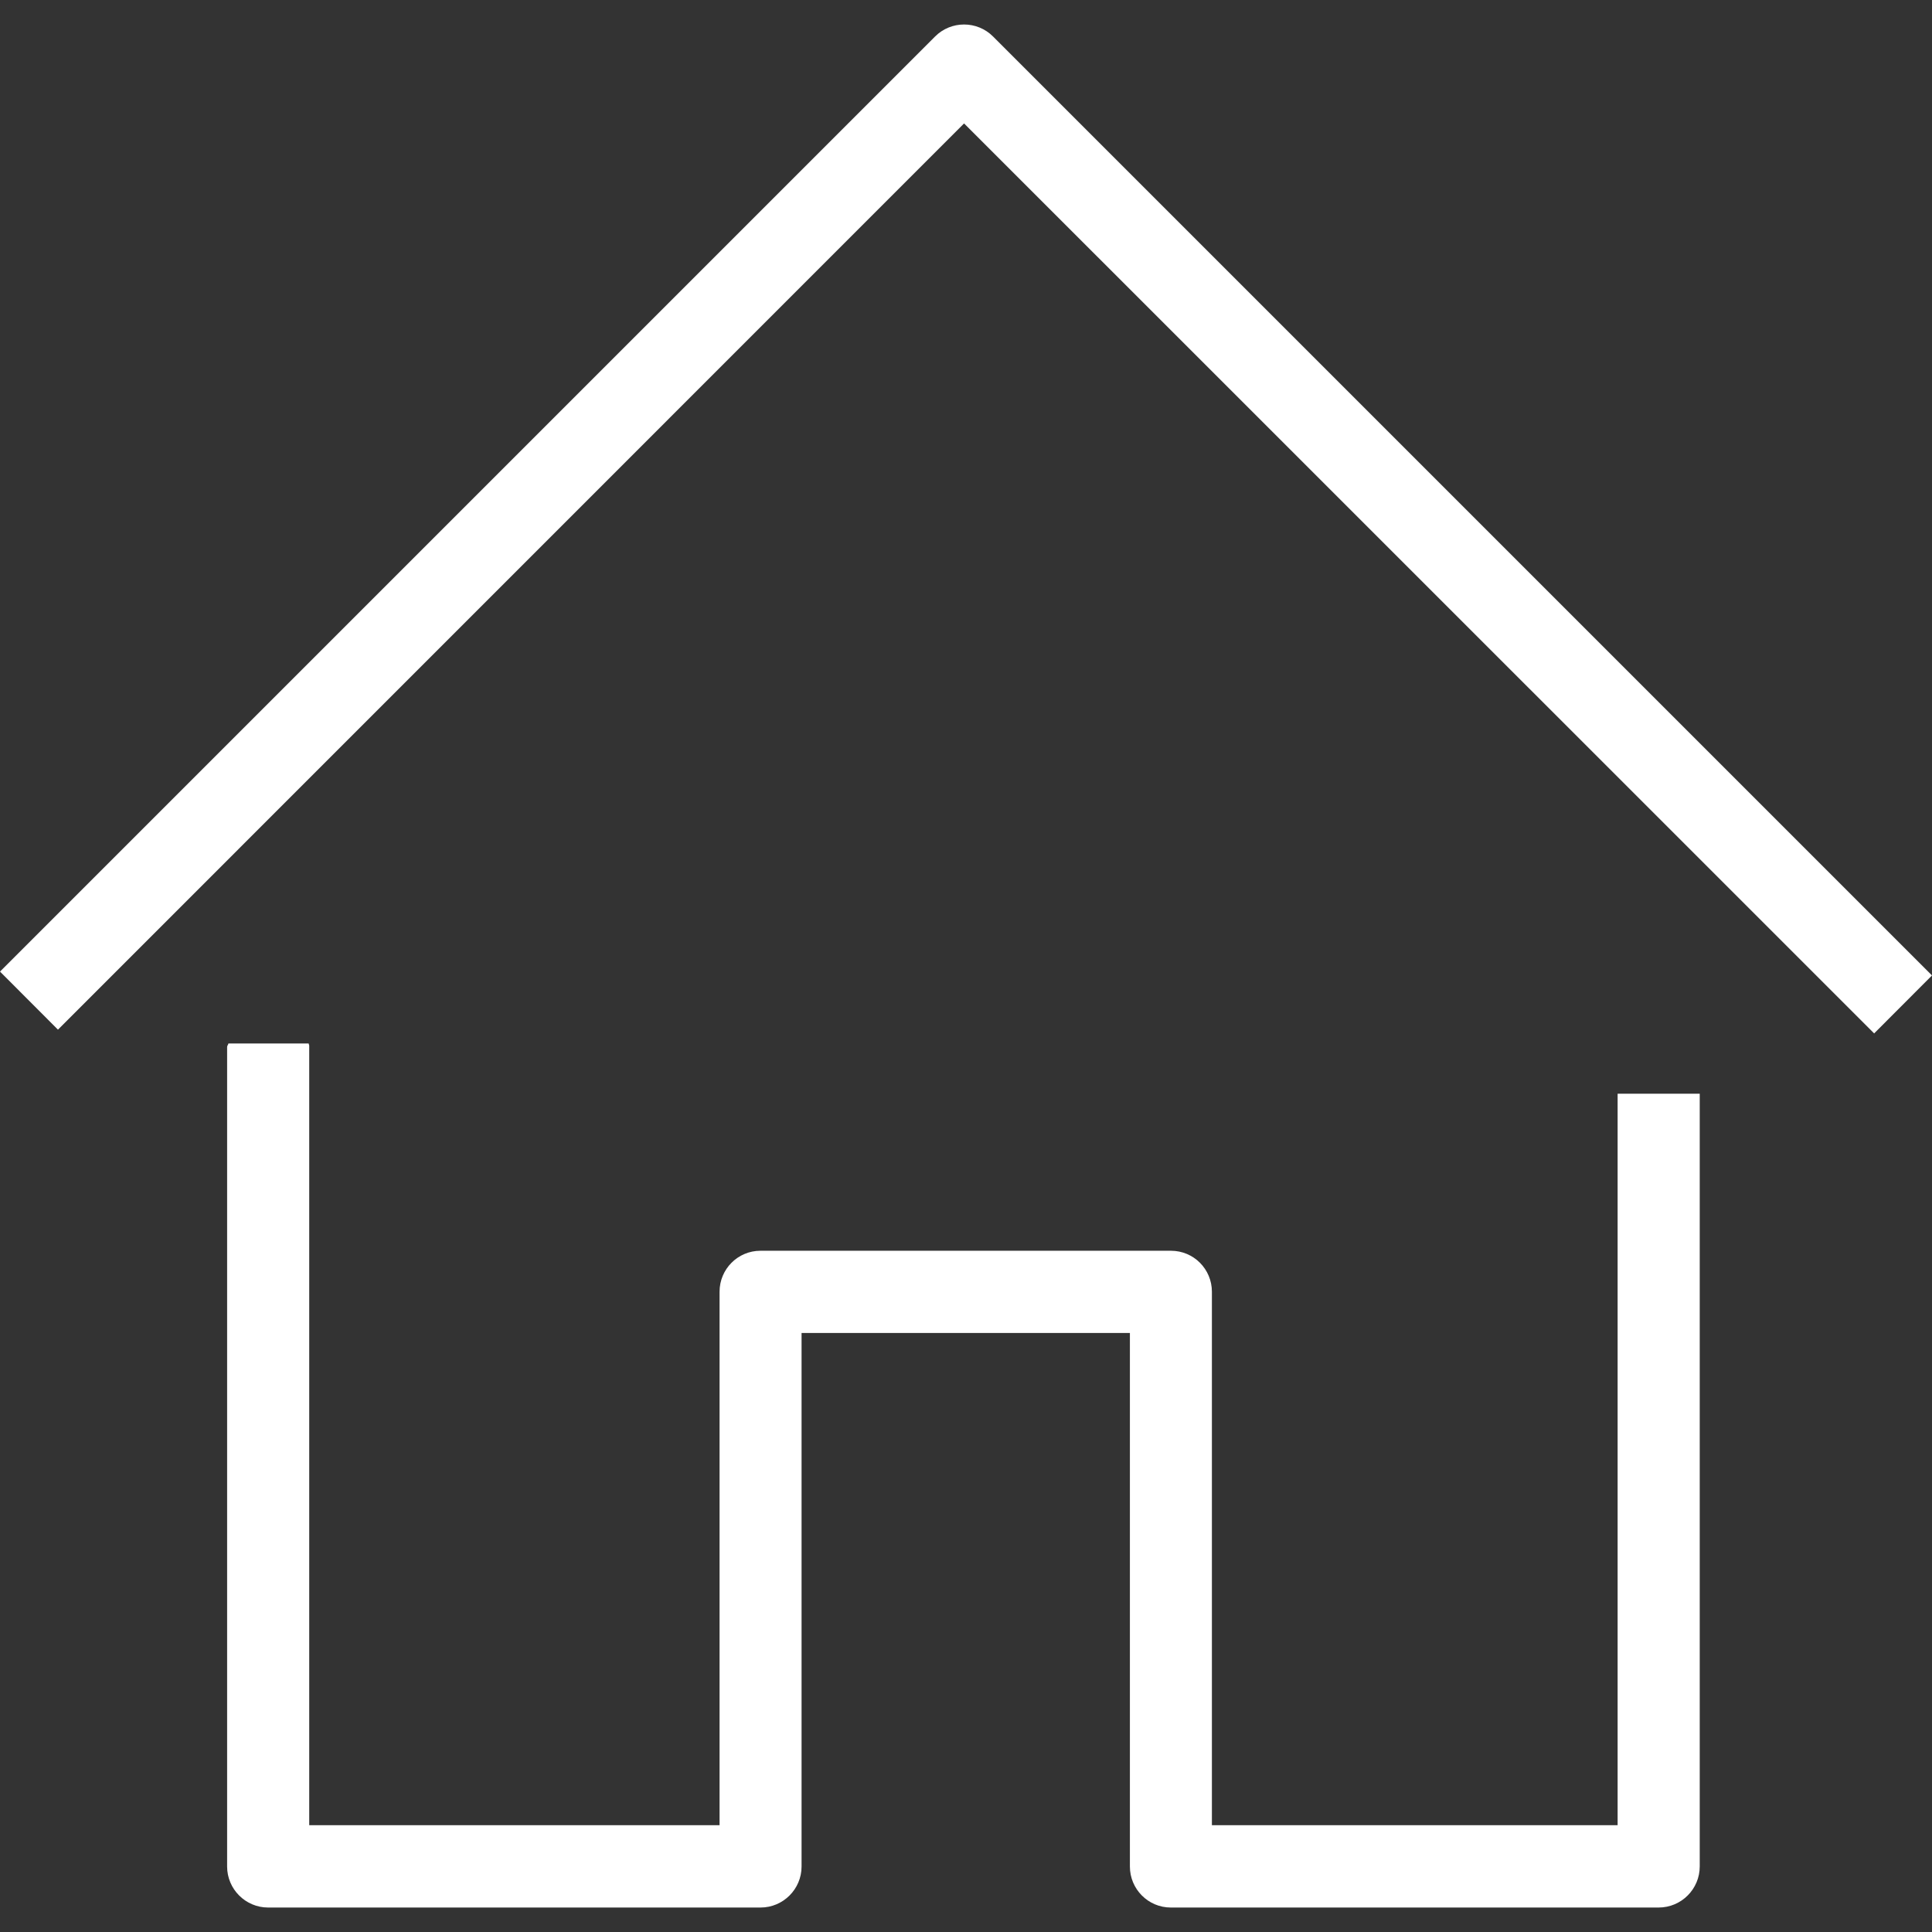
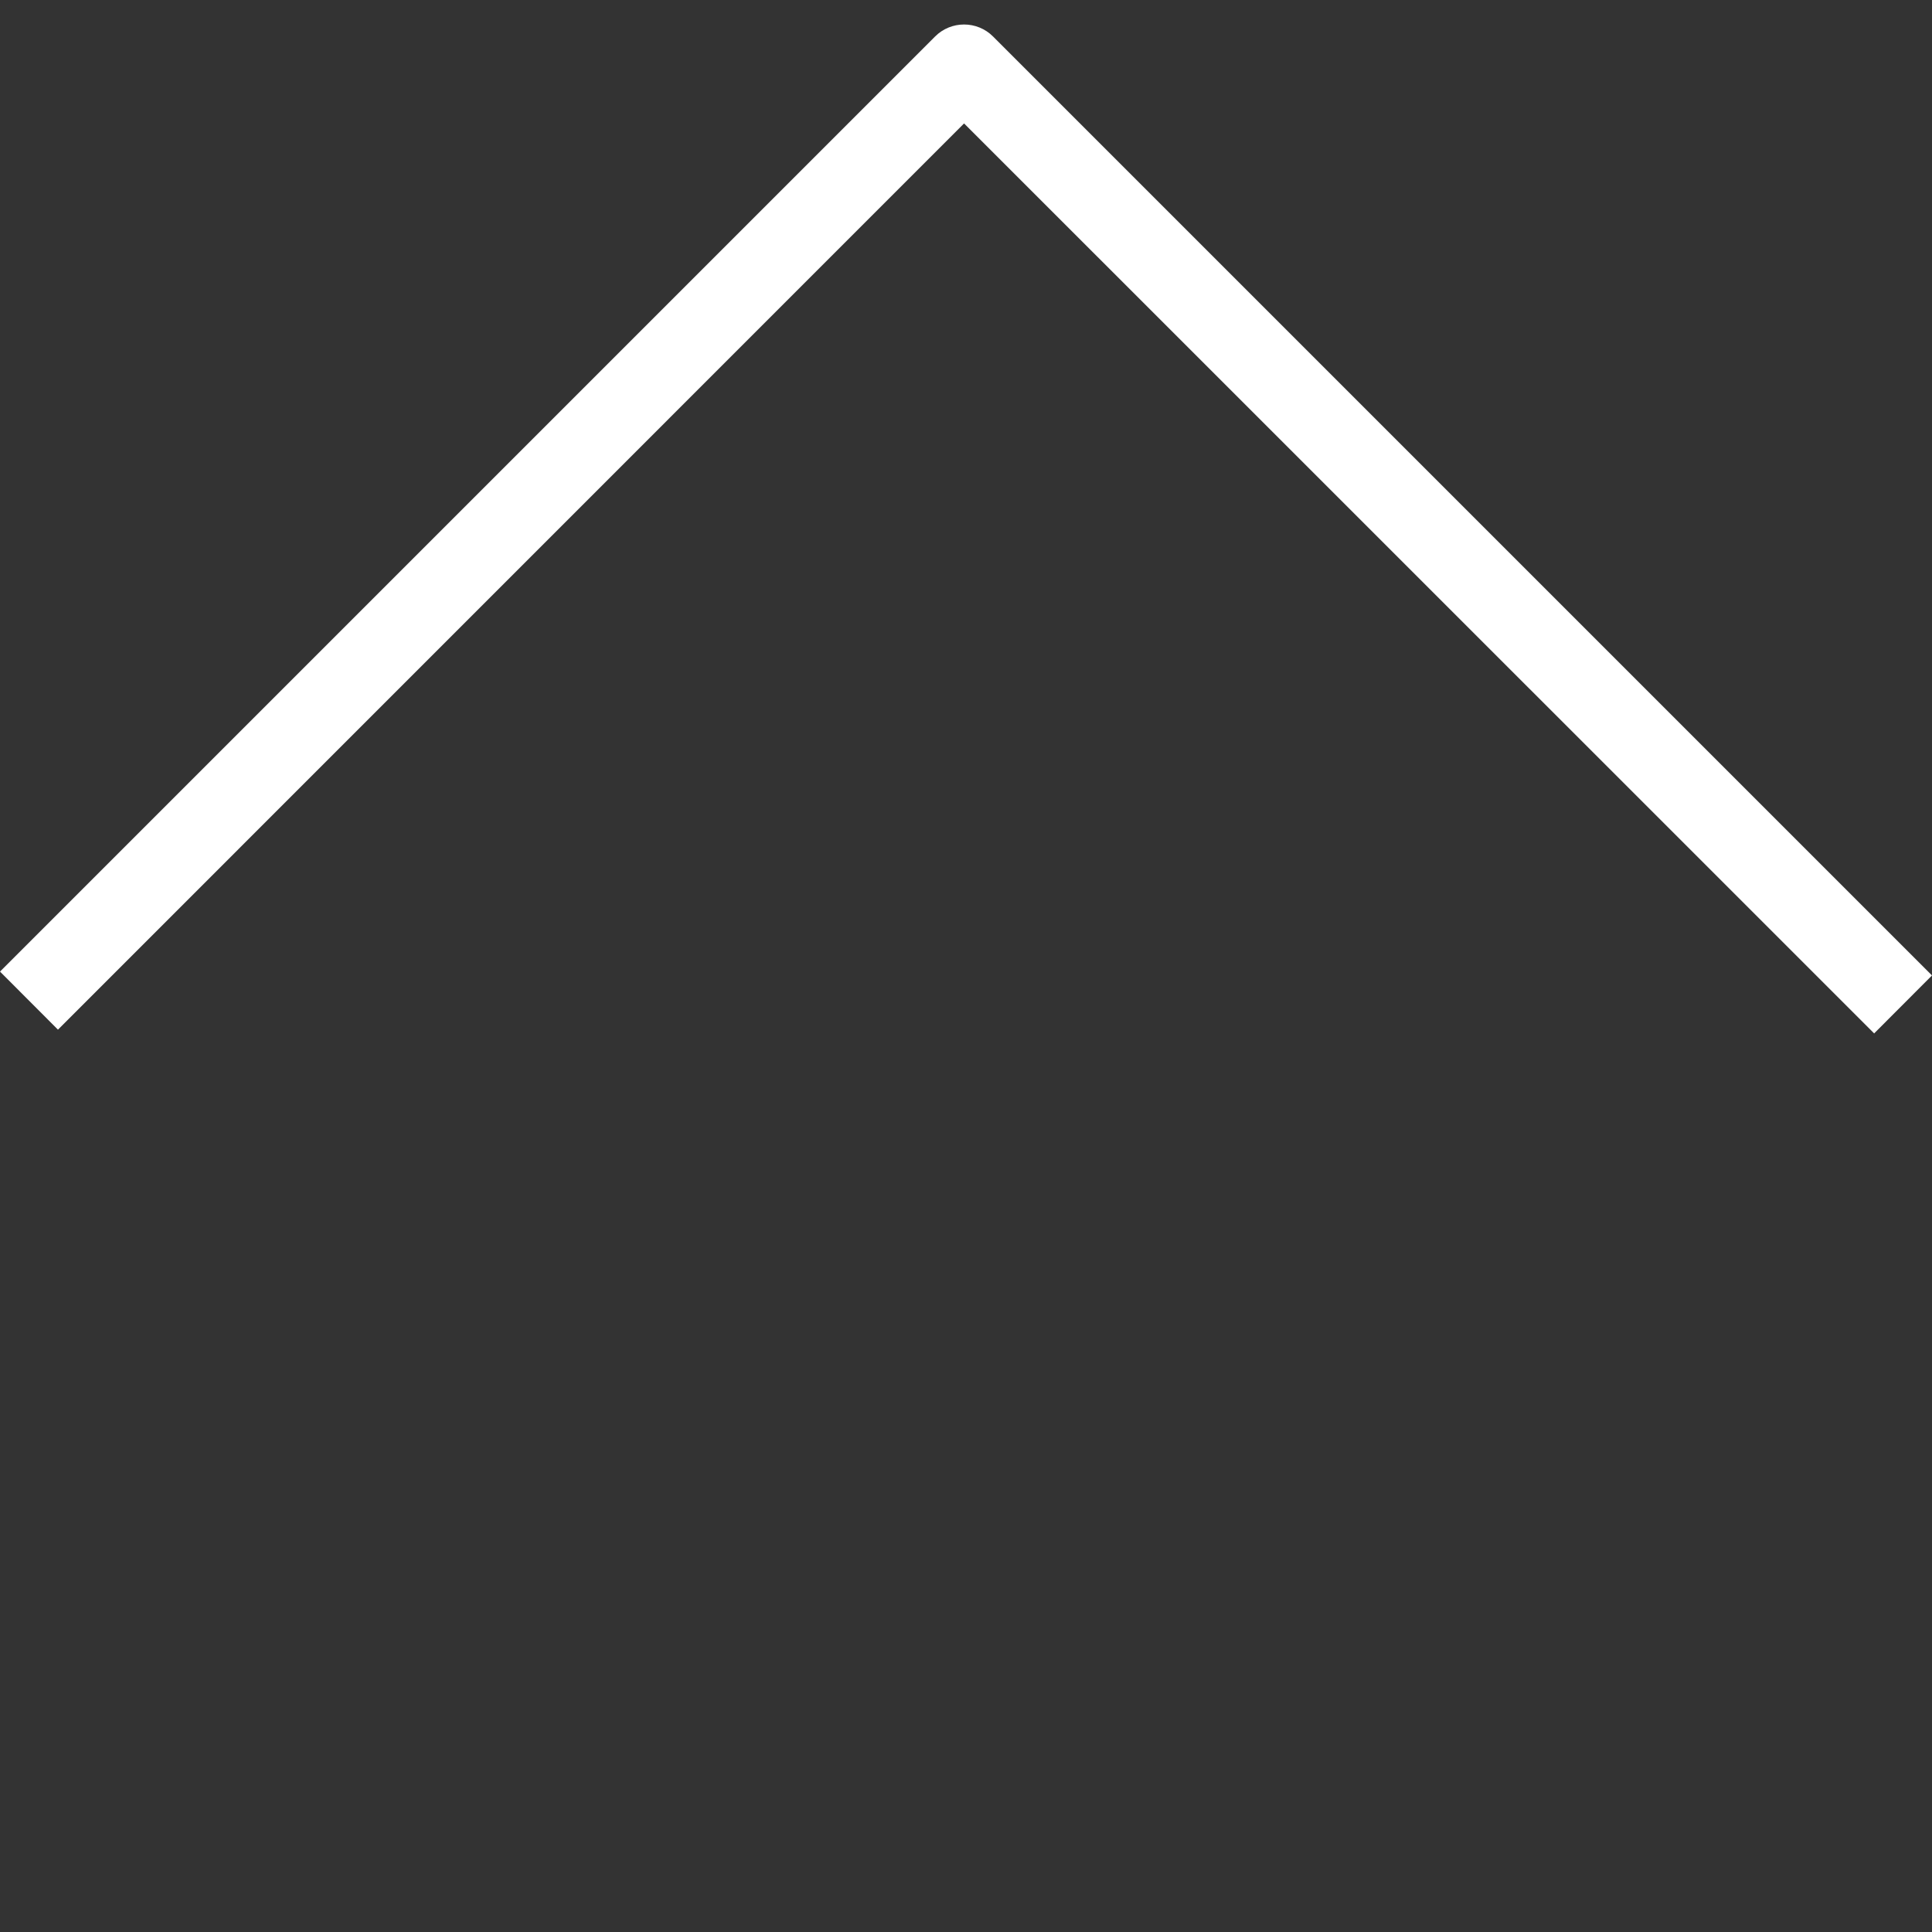
<svg xmlns="http://www.w3.org/2000/svg" version="1.1" id="Capa_1" x="0px" y="0px" width="18px" height="18px" viewBox="0 0 18 18" enable-background="new 0 0 18 18" xml:space="preserve">
  <rect x="0" y="0" width="18" height="18" fill="#333333" stroke="none" />
  <g>
-     <path fill="#FFFFFF" d="M15.071,10.189v6.816h-3.78v-4.97c0-0.211-0.17-0.382-0.381-0.382H7.085c-0.211,0-0.381,0.171-0.381,0.382   v4.97H2.881V9.743c0-0.008-0.005-0.014-0.005-0.021H2.128C2.127,9.733,2.116,9.742,2.116,9.754v7.636   c0,0.21,0.171,0.382,0.382,0.382h4.588c0.211,0,0.382-0.172,0.382-0.382v-4.971h3.059v4.971c0,0.21,0.17,0.382,0.381,0.382h4.545   c0.212,0,0.383-0.172,0.383-0.383v-7.199H15.071z" />
    <path fill="#FFFFFF" d="M18,9.088L9.252,0.34c-0.149-0.149-0.391-0.149-0.54,0L0,9.052l0.54,0.541L8.982,1.15l8.479,8.478L18,9.088   z" />
  </g>
</svg>